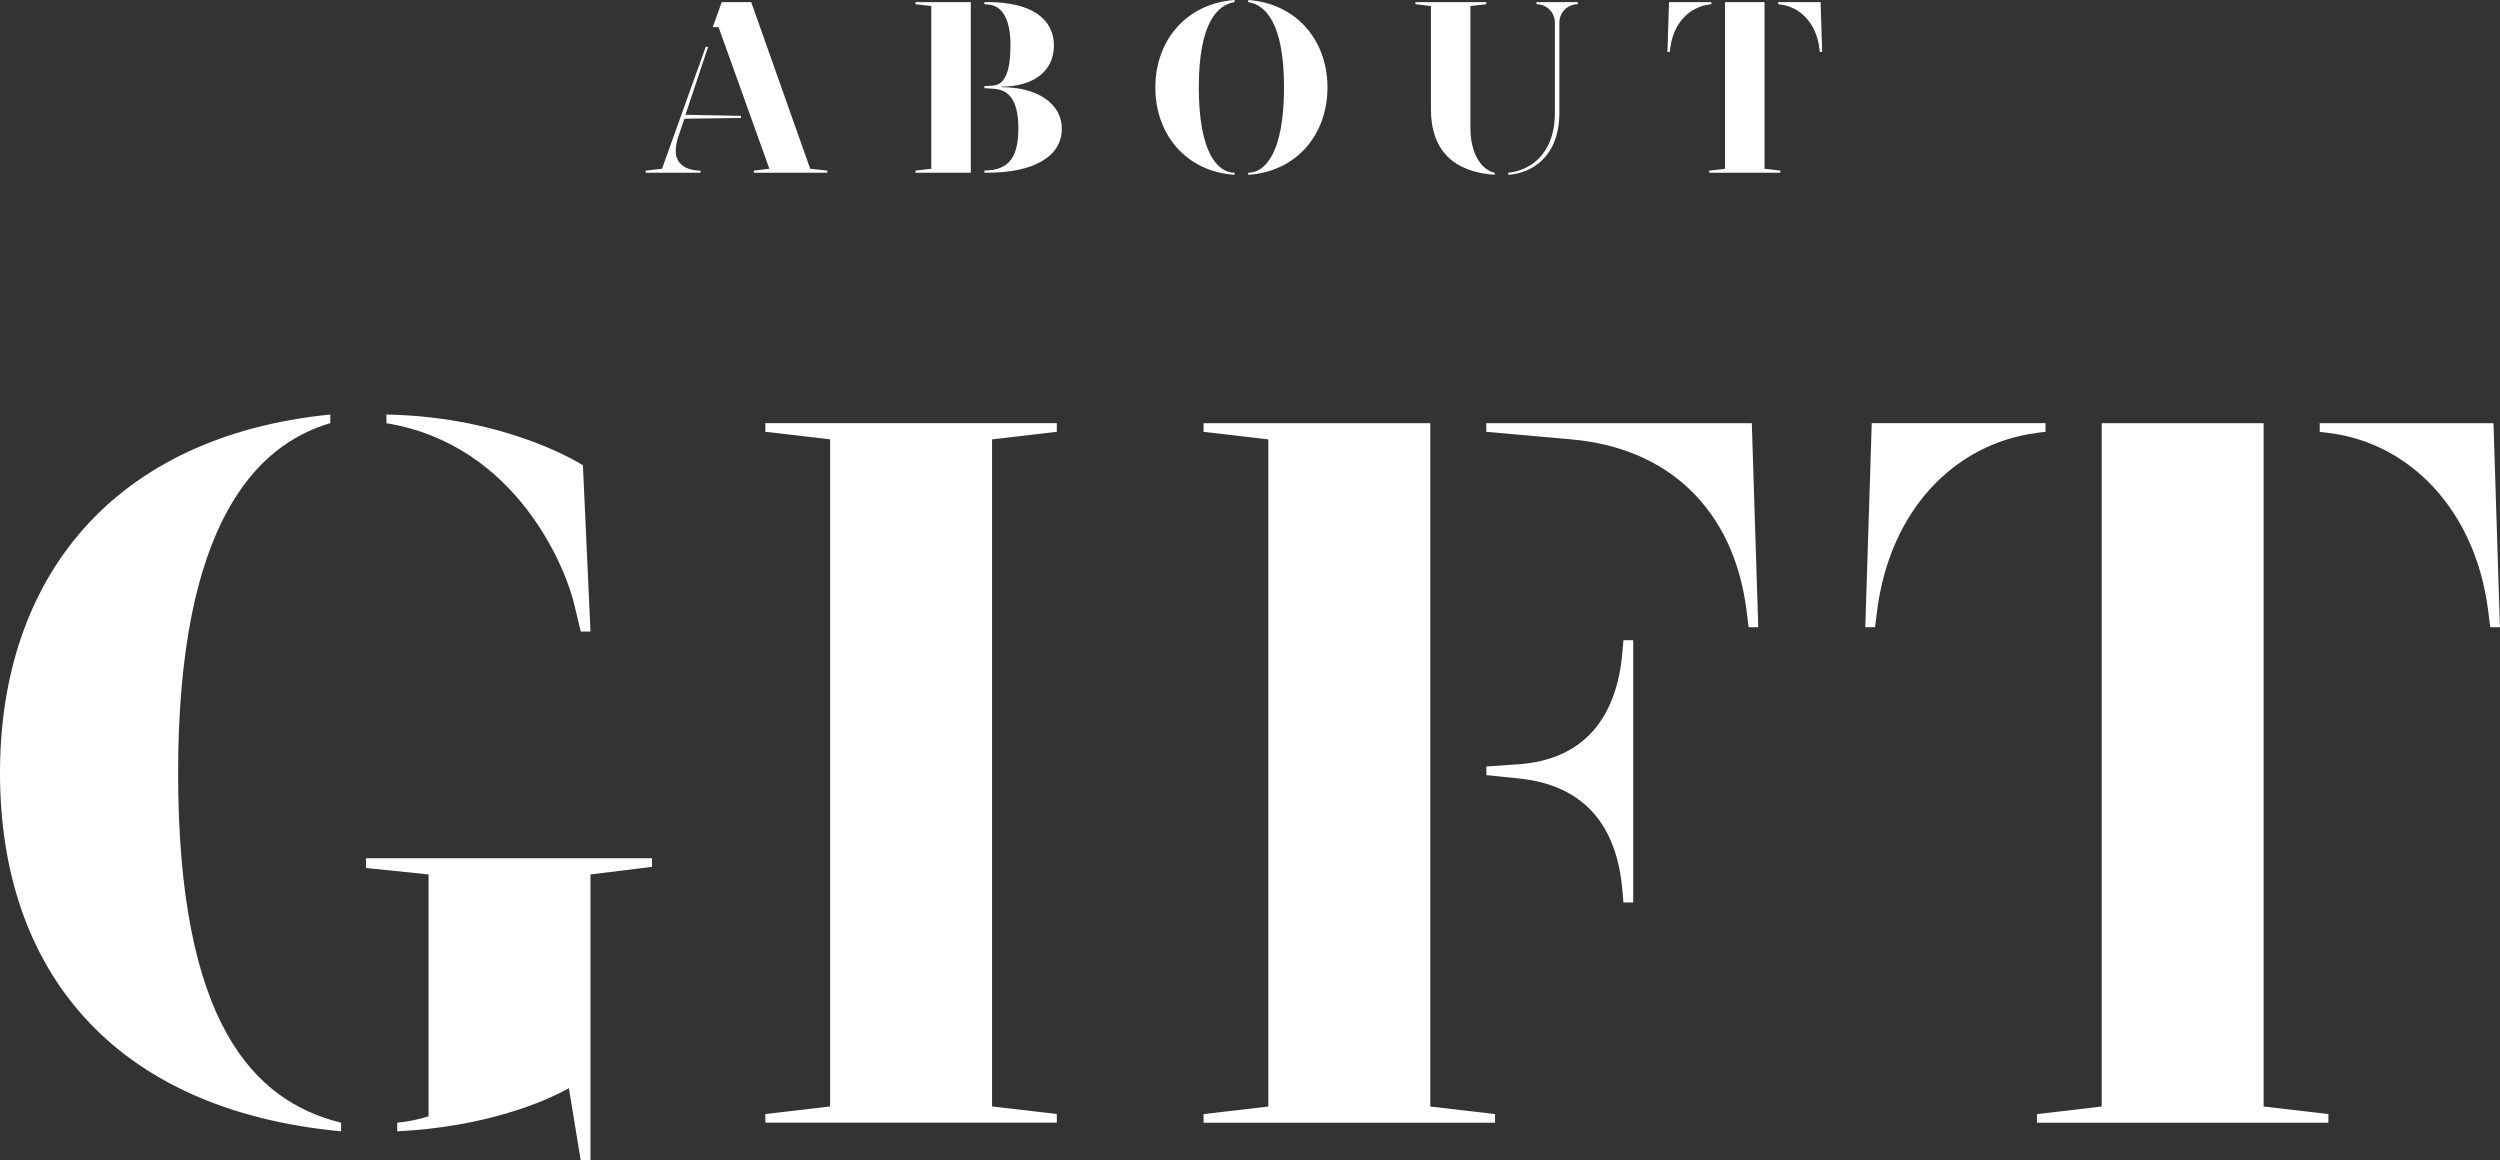
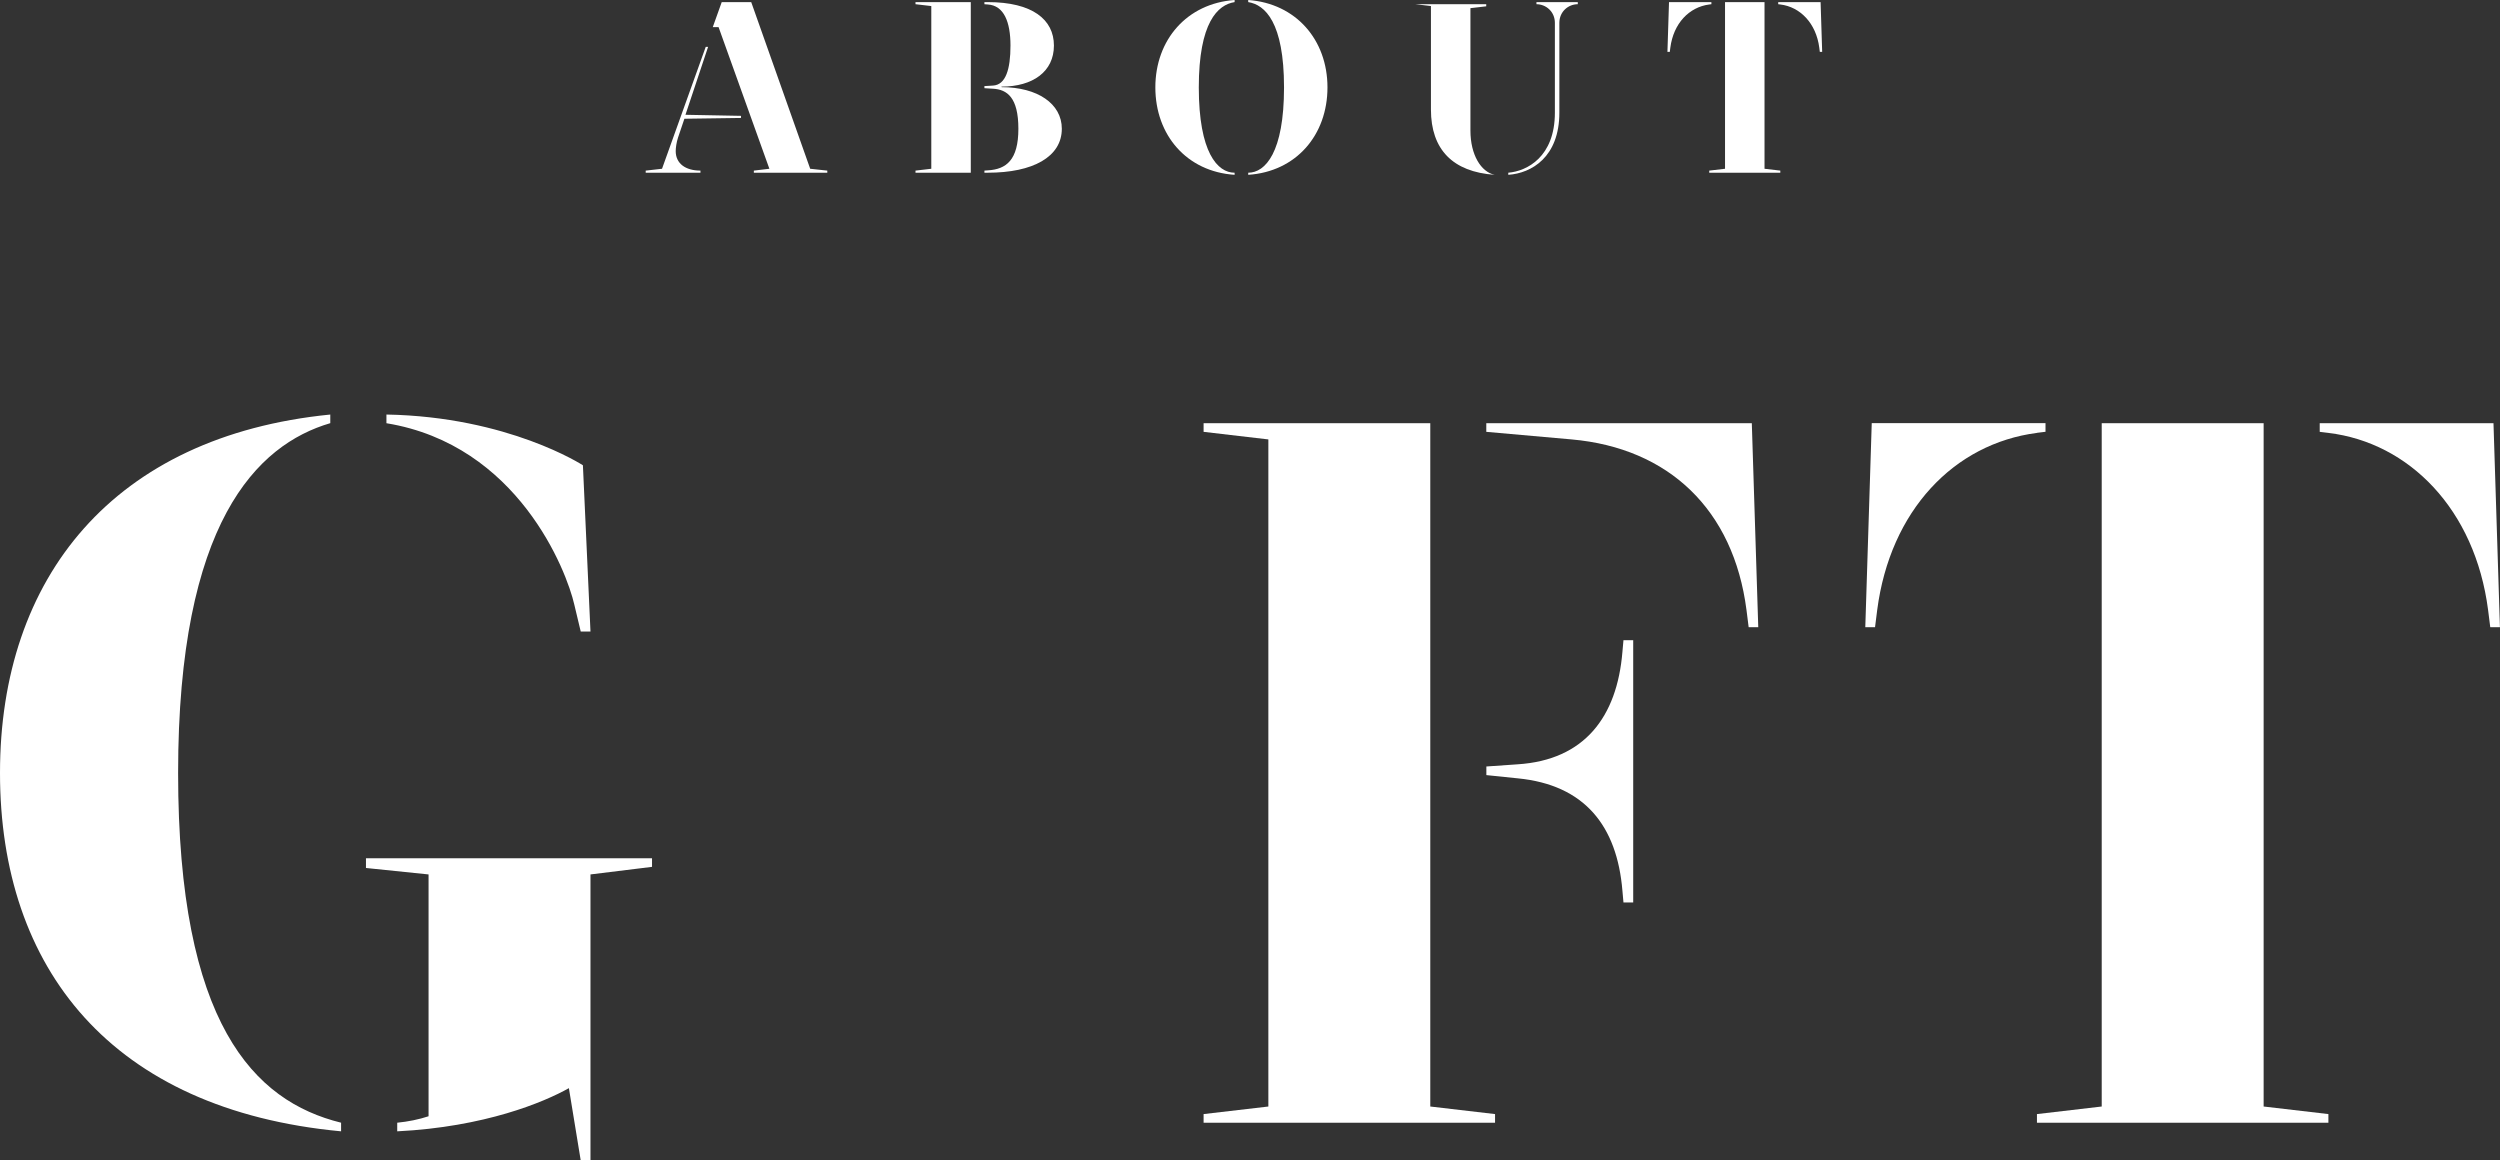
<svg xmlns="http://www.w3.org/2000/svg" id="_レイヤー_2" data-name="レイヤー 2" viewBox="0 0 379.82 176.31">
  <rect x="0" y="0" width="379.82" height="176.31" fill="#333333" stroke="none" />
  <defs>
    <style>
      .cls-1 {
        fill: #fff;
      }
    </style>
  </defs>
  <g id="_レイヤー_1-2" data-name="レイヤー 1">
    <g>
      <g>
        <path class="cls-1" d="M51.82,170.57v1.31C16.89,168.6,0,147.11,0,117.43s17.22-51.17,50.18-54.45v1.31c-11.15,3.28-23.12,15.09-23.12,53.14s11.48,49.86,24.76,53.14ZM99.06,131.7l-9.35,1.15v43.46h-1.48l-1.8-10.99c-3.77,2.13-12.79,5.9-26.08,6.56v-1.31c1.64-.16,3.28-.49,4.76-.98v-36.74l-9.51-.98v-1.48h43.46v1.31ZM58.71,64.29v-1.31c18.53.33,29.85,7.71,29.85,7.71l1.15,25.26h-1.48l-.98-4.1c-1.15-5.08-8.53-24.27-28.54-27.55Z" />
-         <path class="cls-1" d="M150.72,66.75v101.35l9.84,1.15v1.31h-44.28v-1.31l9.84-1.15v-101.35l-9.84-1.15v-1.31h44.28v1.31l-9.84,1.15Z" />
        <path class="cls-1" d="M217.3,168.11l9.84,1.15v1.31h-44.28v-1.31l9.84-1.15v-101.35l-9.84-1.15v-1.31h34.44v103.81ZM267.15,95.29h-1.48l-.33-2.62c-1.97-15.25-11.81-24.6-26.57-25.91l-12.96-1.15v-1.31h40.34l.98,31ZM246.65,97.26h1.48v39.85h-1.48l-.16-1.8c-.82-9.84-5.74-16.07-15.91-17.06l-4.76-.49v-1.31l4.76-.33c10.17-.66,15.09-7.22,15.91-17.06l.16-1.8Z" />
        <path class="cls-1" d="M309.47,65.77c-12.63,1.64-22.3,11.81-24.27,26.9l-.33,2.62h-1.48l.98-31h26.4v1.31l-1.31.16ZM343.91,168.11l9.84,1.15v1.31h-44.28v-1.31l9.84-1.15v-103.81h24.6v103.81ZM379.82,95.29h-1.48l-.33-2.62c-1.97-15.25-11.97-25.42-24.27-26.9l-1.31-.16v-1.31h26.4l.98,31Z" />
      </g>
      <g>
        <path class="cls-1" d="M104.14,17.44l8.44.16v.32l-8.6.12-.96,2.84c-.24.72-.36,1.56-.36,2.08,0,1.88,1.48,2.96,3.76,2.96v.32h-8.32v-.32l2.48-.28,6.64-18.52h.36l-3.44,10.32ZM125.69,25.92v.32h-11.16v-.32l2.36-.28-7.72-21.52h-.88l1.36-3.8h4.48l8.96,25.32,2.6.28Z" />
        <path class="cls-1" d="M147.49.32v25.92h-8.4v-.32l2.4-.28V.92l-2.4-.28v-.32h8.4ZM161.32,19.56c0,4.28-4.4,6.68-11.24,6.68h-.52v-.32l.52-.04c2.8-.16,4.64-1.56,4.64-6.32s-1.72-5.96-3.84-6.08l-1.32-.08v-.32l1.32-.08c1.92-.12,2.64-2.48,2.64-6.08s-1-6.08-3.44-6.24l-.52-.04v-.32h.52c6.76,0,10.04,2.64,10.04,6.6s-3.2,6.24-7.96,6.24v.08c5.48,0,9.16,2.52,9.16,6.32Z" />
        <path class="cls-1" d="M175.53,13.28c0-7.24,4.8-12.76,12.04-13.28v.32c-2.56.4-5.44,3.08-5.44,12.96s2.84,12.96,5.44,12.96v.32c-7.28-.48-12.04-6.04-12.04-13.28ZM189.64,26.24c2.6,0,5.44-3.08,5.44-12.96s-2.88-12.56-5.44-12.96v-.32c7.24.52,12.04,6.04,12.04,13.28s-4.76,12.8-12.04,13.28v-.32Z" />
-         <path class="cls-1" d="M227.08,26.24v.32c-6.36-.44-9.68-3.84-9.68-9.92V.92l-2.36-.28v-.32h10.76v.32l-2.4.28v18.6c0,3.68,1.6,6.28,3.68,6.72ZM239.71.32v.32c-1.44,0-2.8,1.12-2.8,2.84v13.64c0,6.76-4.24,9.2-7.76,9.44v-.32c2.84-.24,7.08-2.4,7.08-9.12V3.48c0-1.72-1.36-2.84-2.8-2.84v-.32h6.28Z" />
+         <path class="cls-1" d="M227.08,26.24v.32c-6.36-.44-9.68-3.84-9.68-9.92V.92l-2.36-.28h10.76v.32l-2.4.28v18.6c0,3.68,1.6,6.28,3.68,6.72ZM239.71.32v.32c-1.44,0-2.8,1.12-2.8,2.84v13.64c0,6.76-4.24,9.2-7.76,9.44v-.32c2.84-.24,7.08-2.4,7.08-9.12V3.48c0-1.72-1.36-2.84-2.8-2.84v-.32h6.28Z" />
        <path class="cls-1" d="M259.69.68c-3.08.4-5.44,2.88-5.92,6.56l-.08.64h-.36l.24-7.56h6.44v.32l-.32.04ZM268.08,25.64l2.4.28v.32h-10.8v-.32l2.4-.28V.32h6v25.32ZM276.84,7.88h-.36l-.08-.64c-.48-3.72-2.92-6.2-5.92-6.56l-.32-.04v-.32h6.44l.24,7.56Z" />
      </g>
    </g>
  </g>
</svg>